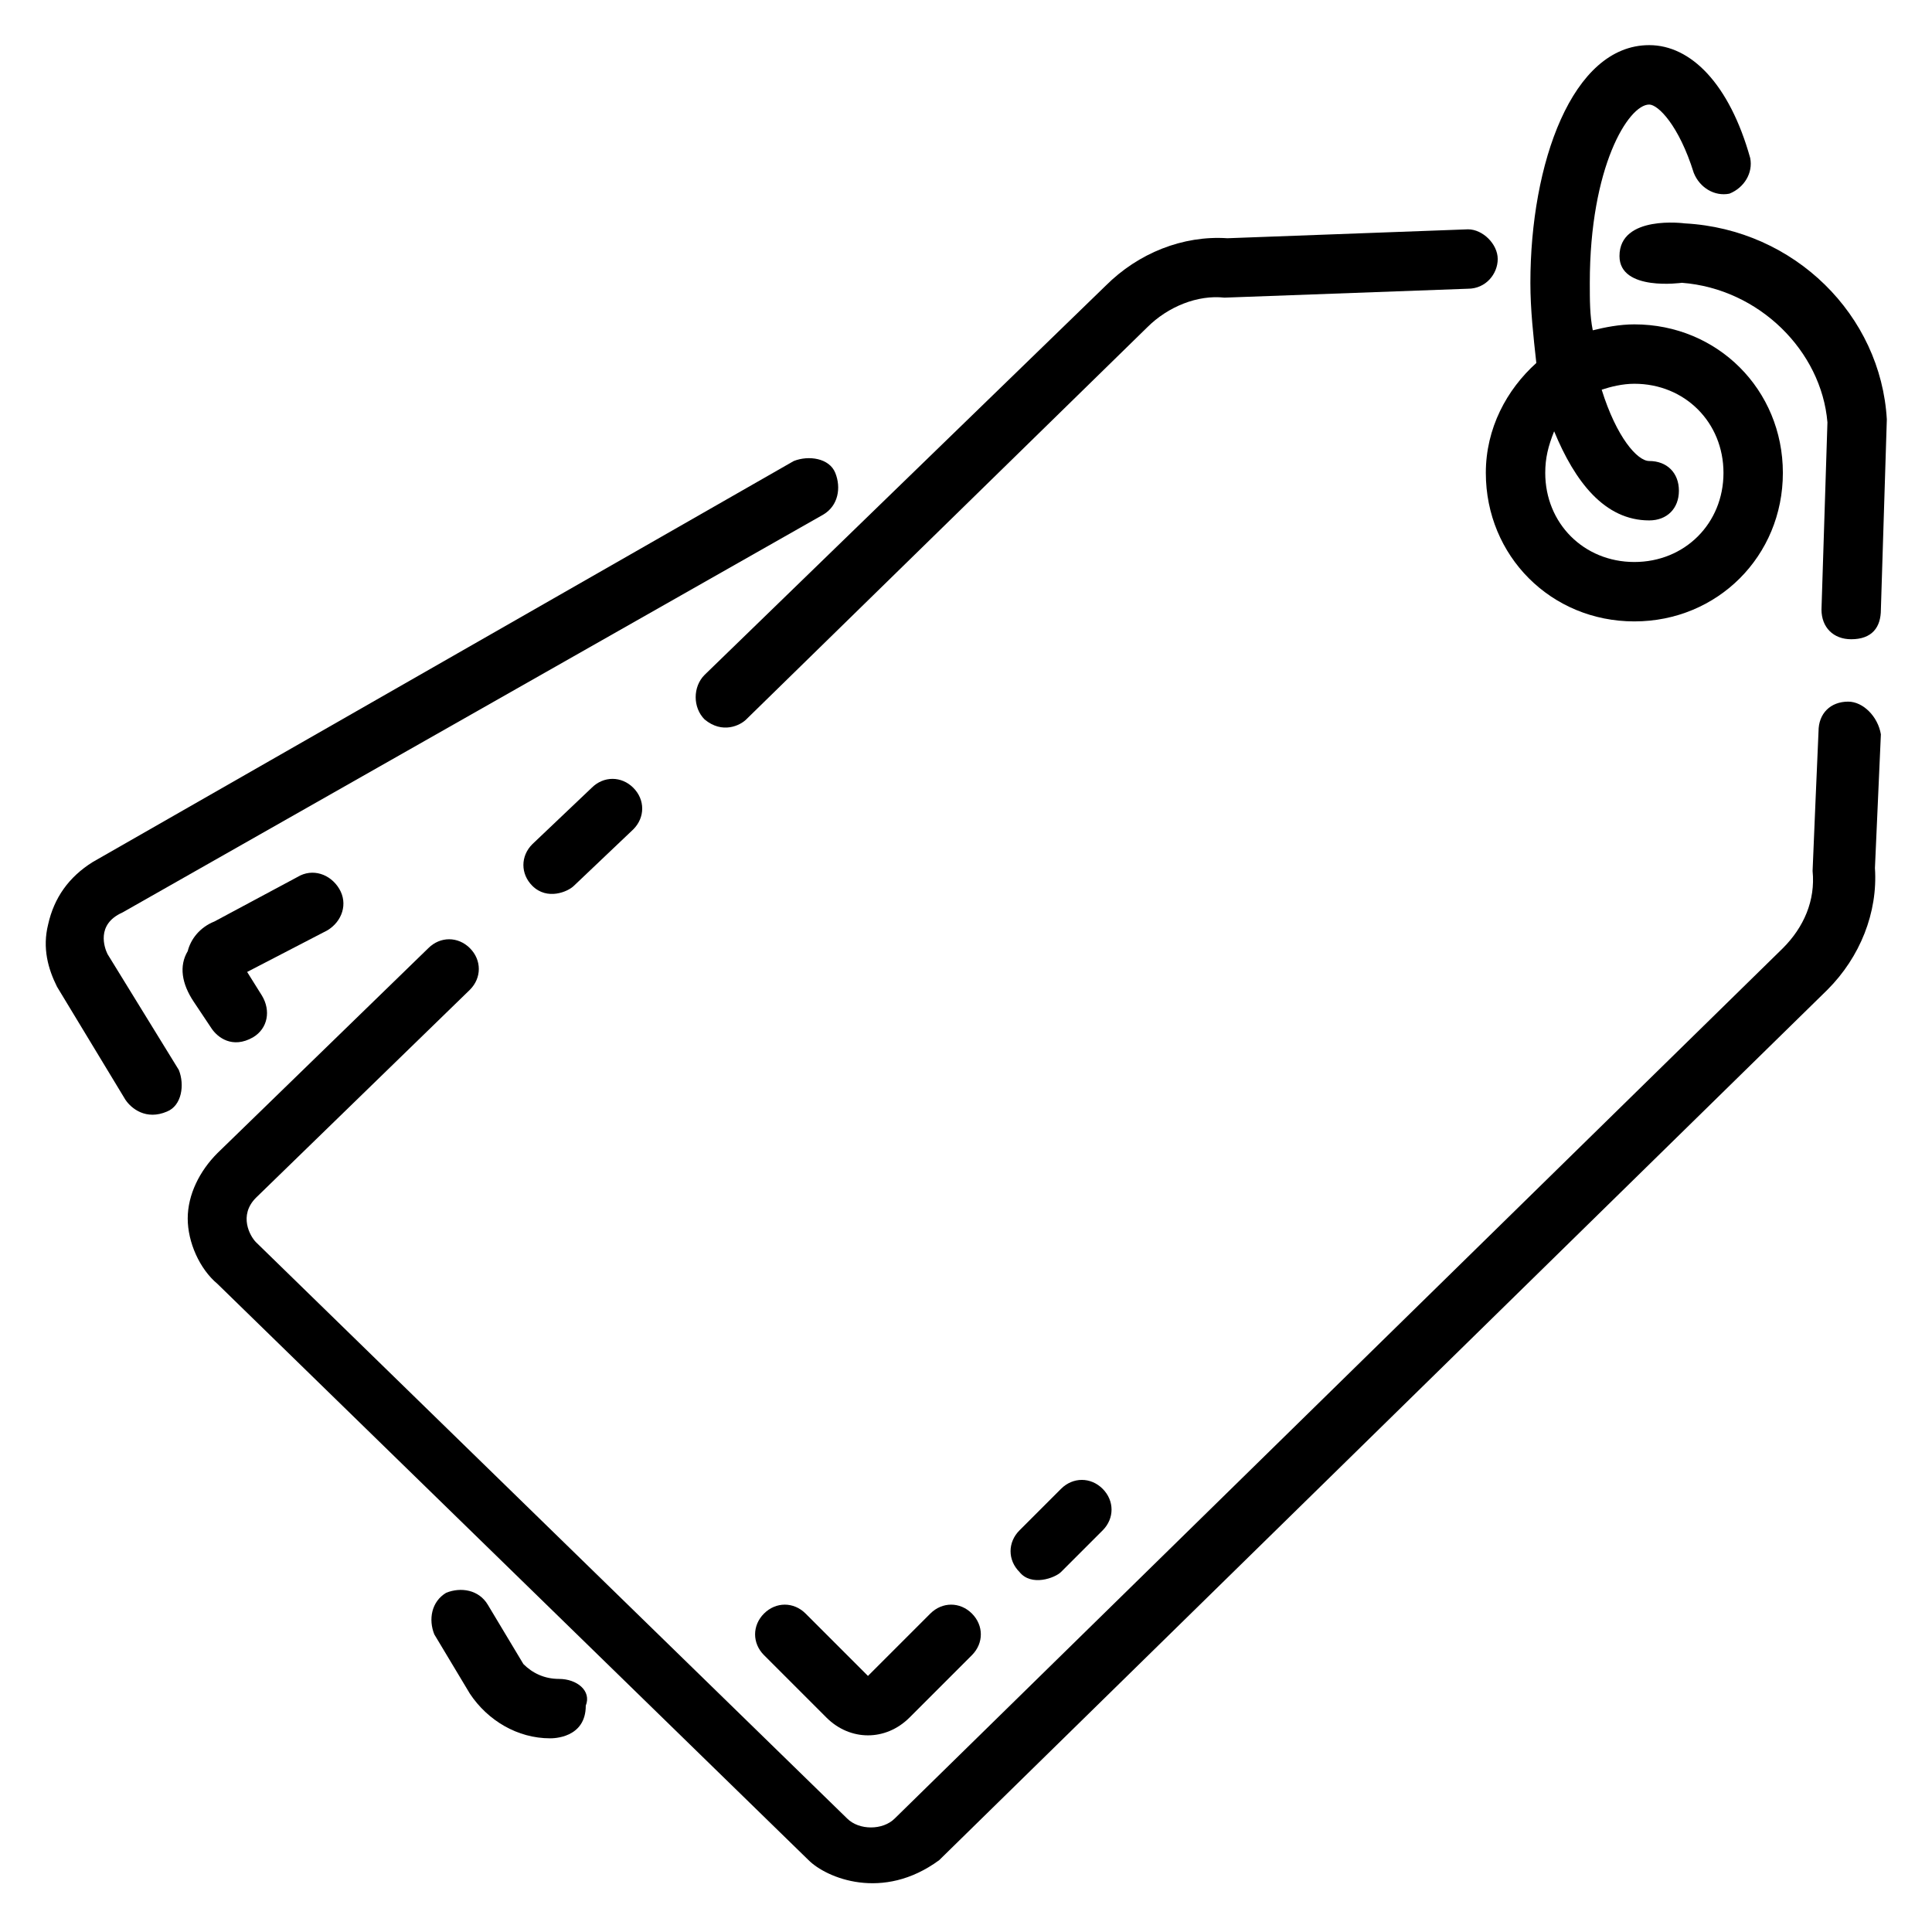
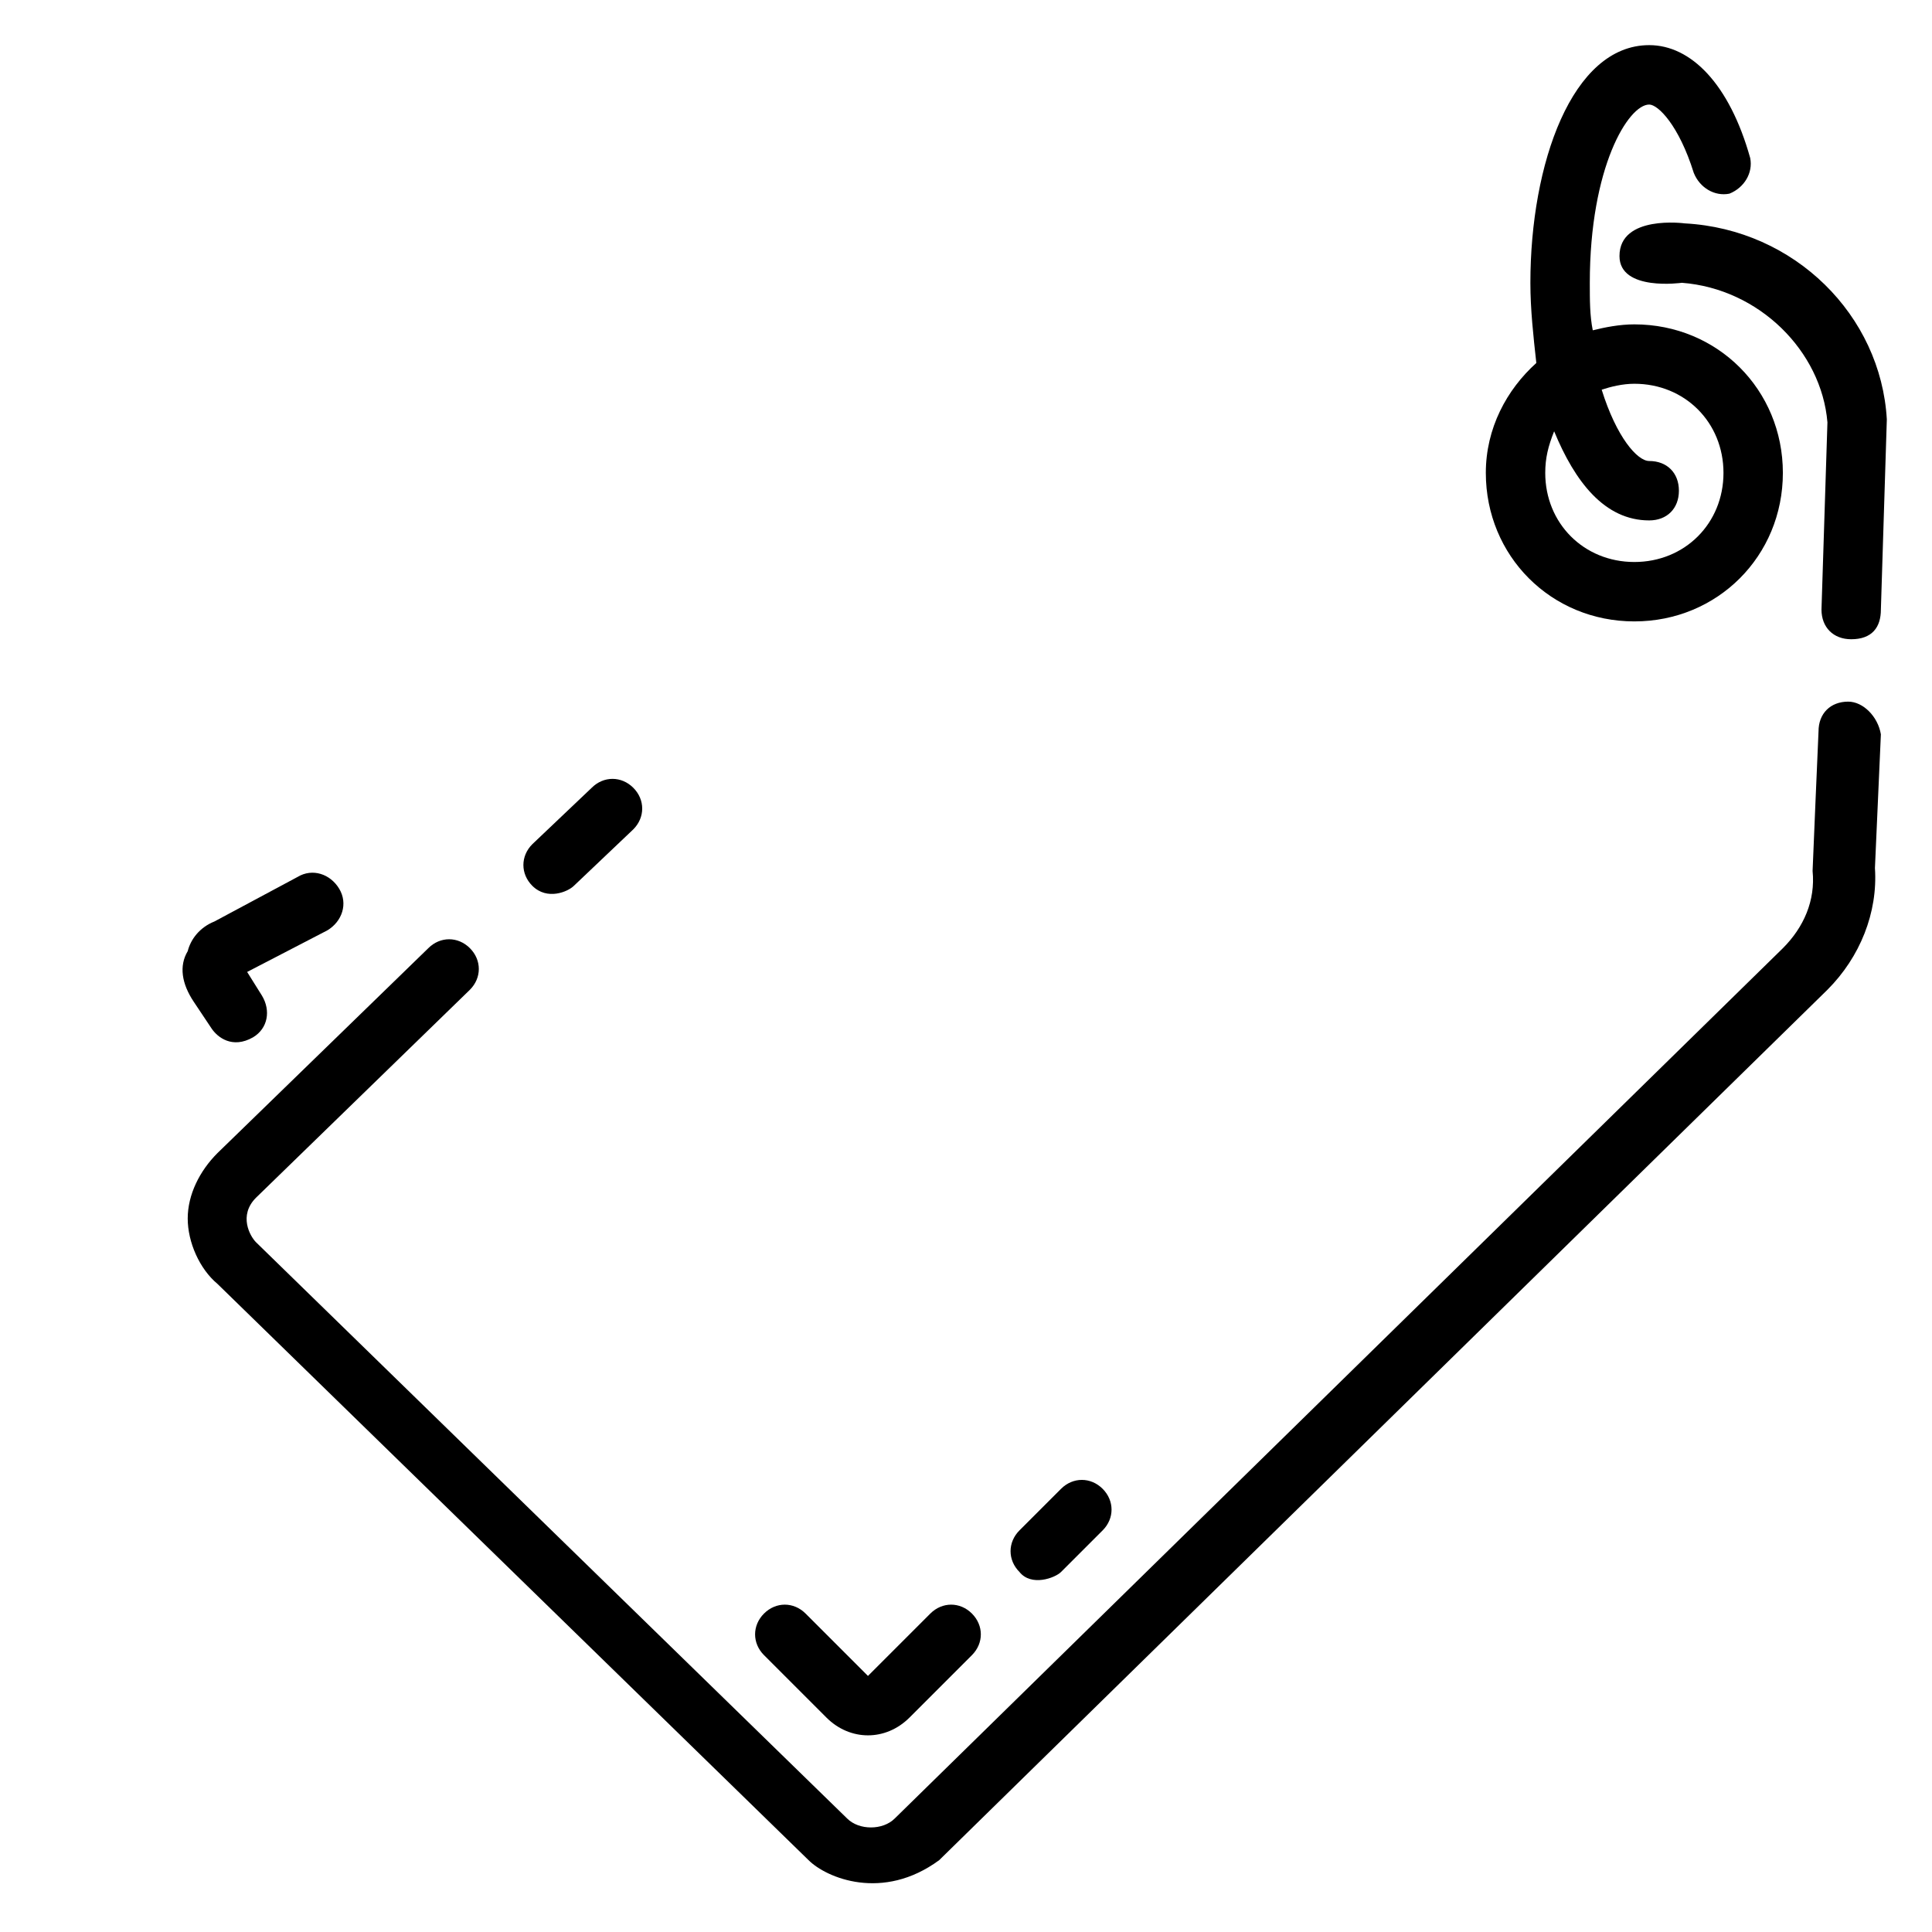
<svg xmlns="http://www.w3.org/2000/svg" fill="#000000" width="800px" height="800px" version="1.1" viewBox="144 144 512 512">
  <g>
    <path d="m590.5 203.2s-17.32-2.363-17.32 8.66c0.004 9.445 16.535 7.082 16.535 7.082 20.469 1.574 37 18.105 38.574 37l-1.578 49.594c0 4.723 3.148 7.871 7.871 7.871 5.512 0 7.871-3.148 7.871-7.871l1.574-50.383c-1.57-27.551-24.398-50.379-53.527-51.953z" />
    <path d="m633.8 329.94c-4.723 0-7.871 3.148-7.871 7.871 0 0-1.574 36.211-1.574 37 0.789 7.871-2.363 14.957-7.871 20.469l-235.38 230.65c-3.148 3.148-9.445 3.148-12.594 0l-156.66-152.72c-1.574-1.574-4.723-7.086 0-11.809l56.68-55.105c3.148-3.148 3.148-7.871 0-11.02-3.148-3.148-7.871-3.148-11.02 0l-55.891 54.316c-4.723 4.723-7.871 11.02-7.871 17.32 0 6.297 3.148 13.383 7.871 17.32l156.65 152.72c4.723 4.723 19.68 11.02 34.637 0l235.38-230.65c8.66-8.66 13.383-20.469 12.594-32.273l1.574-35.426c-0.789-4.727-4.723-8.664-8.66-8.664z" />
    <path d="m300.81 352.77-15.742 14.957c-3.148 3.148-3.148 7.871 0 11.02 3.938 3.938 9.445 1.574 11.02 0l15.742-14.957c3.148-3.148 3.148-7.871 0-11.02-3.148-3.148-7.871-3.148-11.02 0z" />
-     <path d="m330.73 334.66c4.723 3.938 9.445 1.574 11.02 0l106.27-103.91c5.512-5.512 13.383-8.66 20.469-7.871l64.551-2.363c4.723 0 7.871-3.938 7.871-7.871 0-3.938-3.938-7.871-7.871-7.871l-63.762 2.363c-11.809-0.789-23.617 3.938-32.273 12.594l-106.28 103.12c-3.152 3.148-3.152 8.66 0 11.809z" />
    <path d="m537.76 269.32c0 22.043 17.32 39.359 39.359 39.359 22.043 0 39.359-17.32 39.359-39.359 0-22.043-17.32-39.359-39.359-39.359-3.938 0-7.871 0.789-11.02 1.574-0.785-3.938-0.785-7.875-0.785-12.598 0-30.699 10.234-47.23 15.742-47.23 2.363 0 7.871 5.512 11.809 18.105 1.574 3.938 5.512 6.297 9.445 5.512 3.938-1.574 6.297-5.512 5.512-9.445-5.512-19.684-15.746-29.918-26.766-29.918-20.469 0-31.488 31.488-31.488 62.977 0 7.086 0.789 14.168 1.574 21.254-7.871 7.086-13.383 17.32-13.383 29.129zm18.105-11.023c5.512 13.383 13.383 23.617 25.191 23.617 4.723 0 7.871-3.148 7.871-7.871s-3.148-7.871-7.871-7.871c-3.148 0-8.66-6.297-12.594-18.895 2.363-0.789 5.512-1.574 8.66-1.574 13.383 0 23.617 10.234 23.617 23.617 0 13.383-10.234 23.617-23.617 23.617-13.383 0-23.617-10.234-23.617-23.617 0-3.938 0.785-7.086 2.359-11.023z" />
-     <path d="m292.15 588.93c-3.938 0-7.086-1.574-9.445-3.938l-9.445-15.742c-2.363-3.938-7.086-4.723-11.02-3.148-3.938 2.363-4.723 7.086-3.148 11.02l9.445 15.742c4.723 7.086 12.594 11.809 21.254 11.809 0.789 0 9.445 0 9.445-8.66 1.574-3.934-2.363-7.082-7.086-7.082z" />
-     <path d="m172.5 396.85c-0.789-1.574-3.148-7.871 3.938-11.02l185.78-105.48c3.938-2.363 4.723-7.086 3.148-11.02-1.574-3.938-7.086-4.723-11.02-3.148l-185.78 106.27c-6.297 3.938-10.234 9.445-11.809 16.531-1.574 6.297 0 11.809 2.363 16.531l18.105 29.914c1.574 2.363 5.512 5.512 11.02 3.148 3.938-1.574 4.723-7.086 3.148-11.02z" />
    <path d="m390.55 571.61-16.531 16.531-16.531-16.531c-3.148-3.148-7.871-3.148-11.02 0s-3.148 7.871 0 11.02l16.531 16.531c3.148 3.148 7.086 4.723 11.02 4.723 3.938 0 7.871-1.574 11.02-4.723l16.531-16.531c3.148-3.148 3.148-7.871 0-11.02-3.144-3.148-7.871-3.148-11.02 0z" />
    <path d="m425.19 538.55-11.02 11.02c-3.148 3.148-3.148 7.871 0 11.02 3.148 3.938 9.445 1.574 11.02 0l11.02-11.02c3.148-3.148 3.148-7.871 0-11.02-3.144-3.148-7.871-3.148-11.02 0z" />
    <path d="m200.05 416.53c1.574 2.363 5.512 5.512 11.02 2.363 3.938-2.363 4.723-7.086 2.363-11.02l-3.938-6.297 21.254-11.02c3.938-2.363 5.512-7.086 3.148-11.02-2.363-3.938-7.086-5.512-11.02-3.148l-22.043 11.809c-3.938 1.574-6.297 4.723-7.086 7.871-2.359 3.93-1.574 8.652 1.574 13.375z" />
  </g>
</svg>